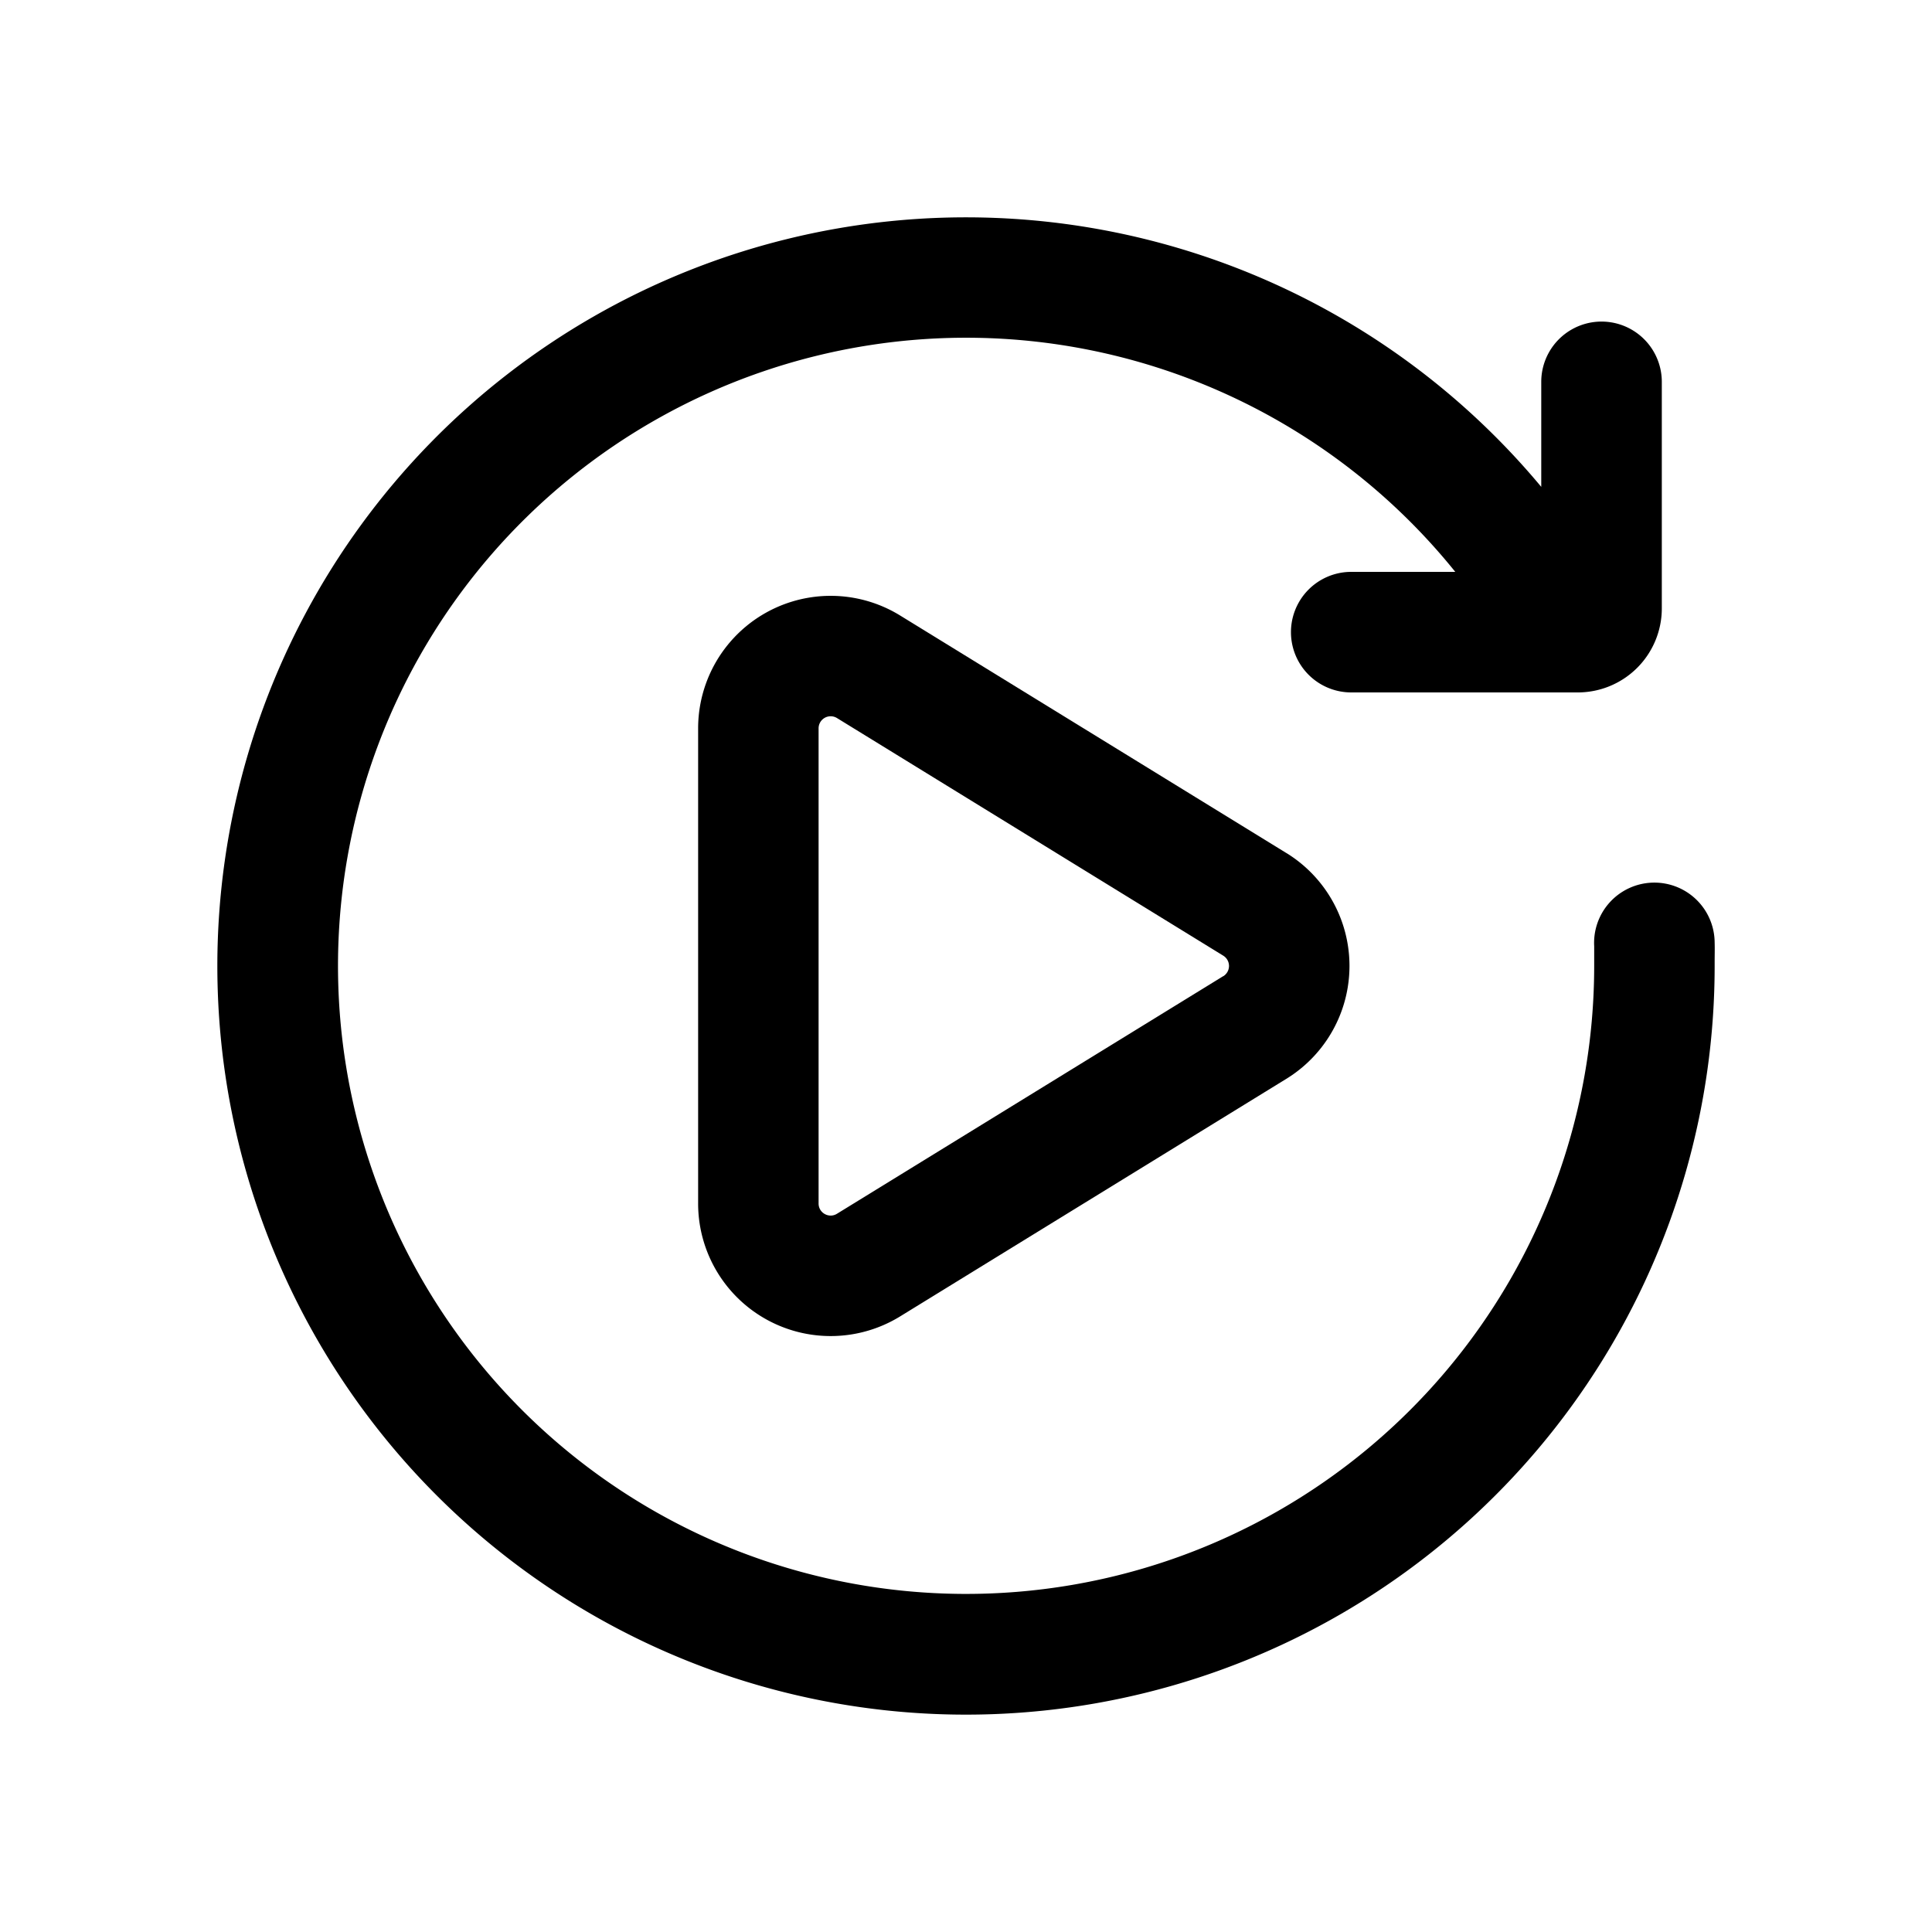
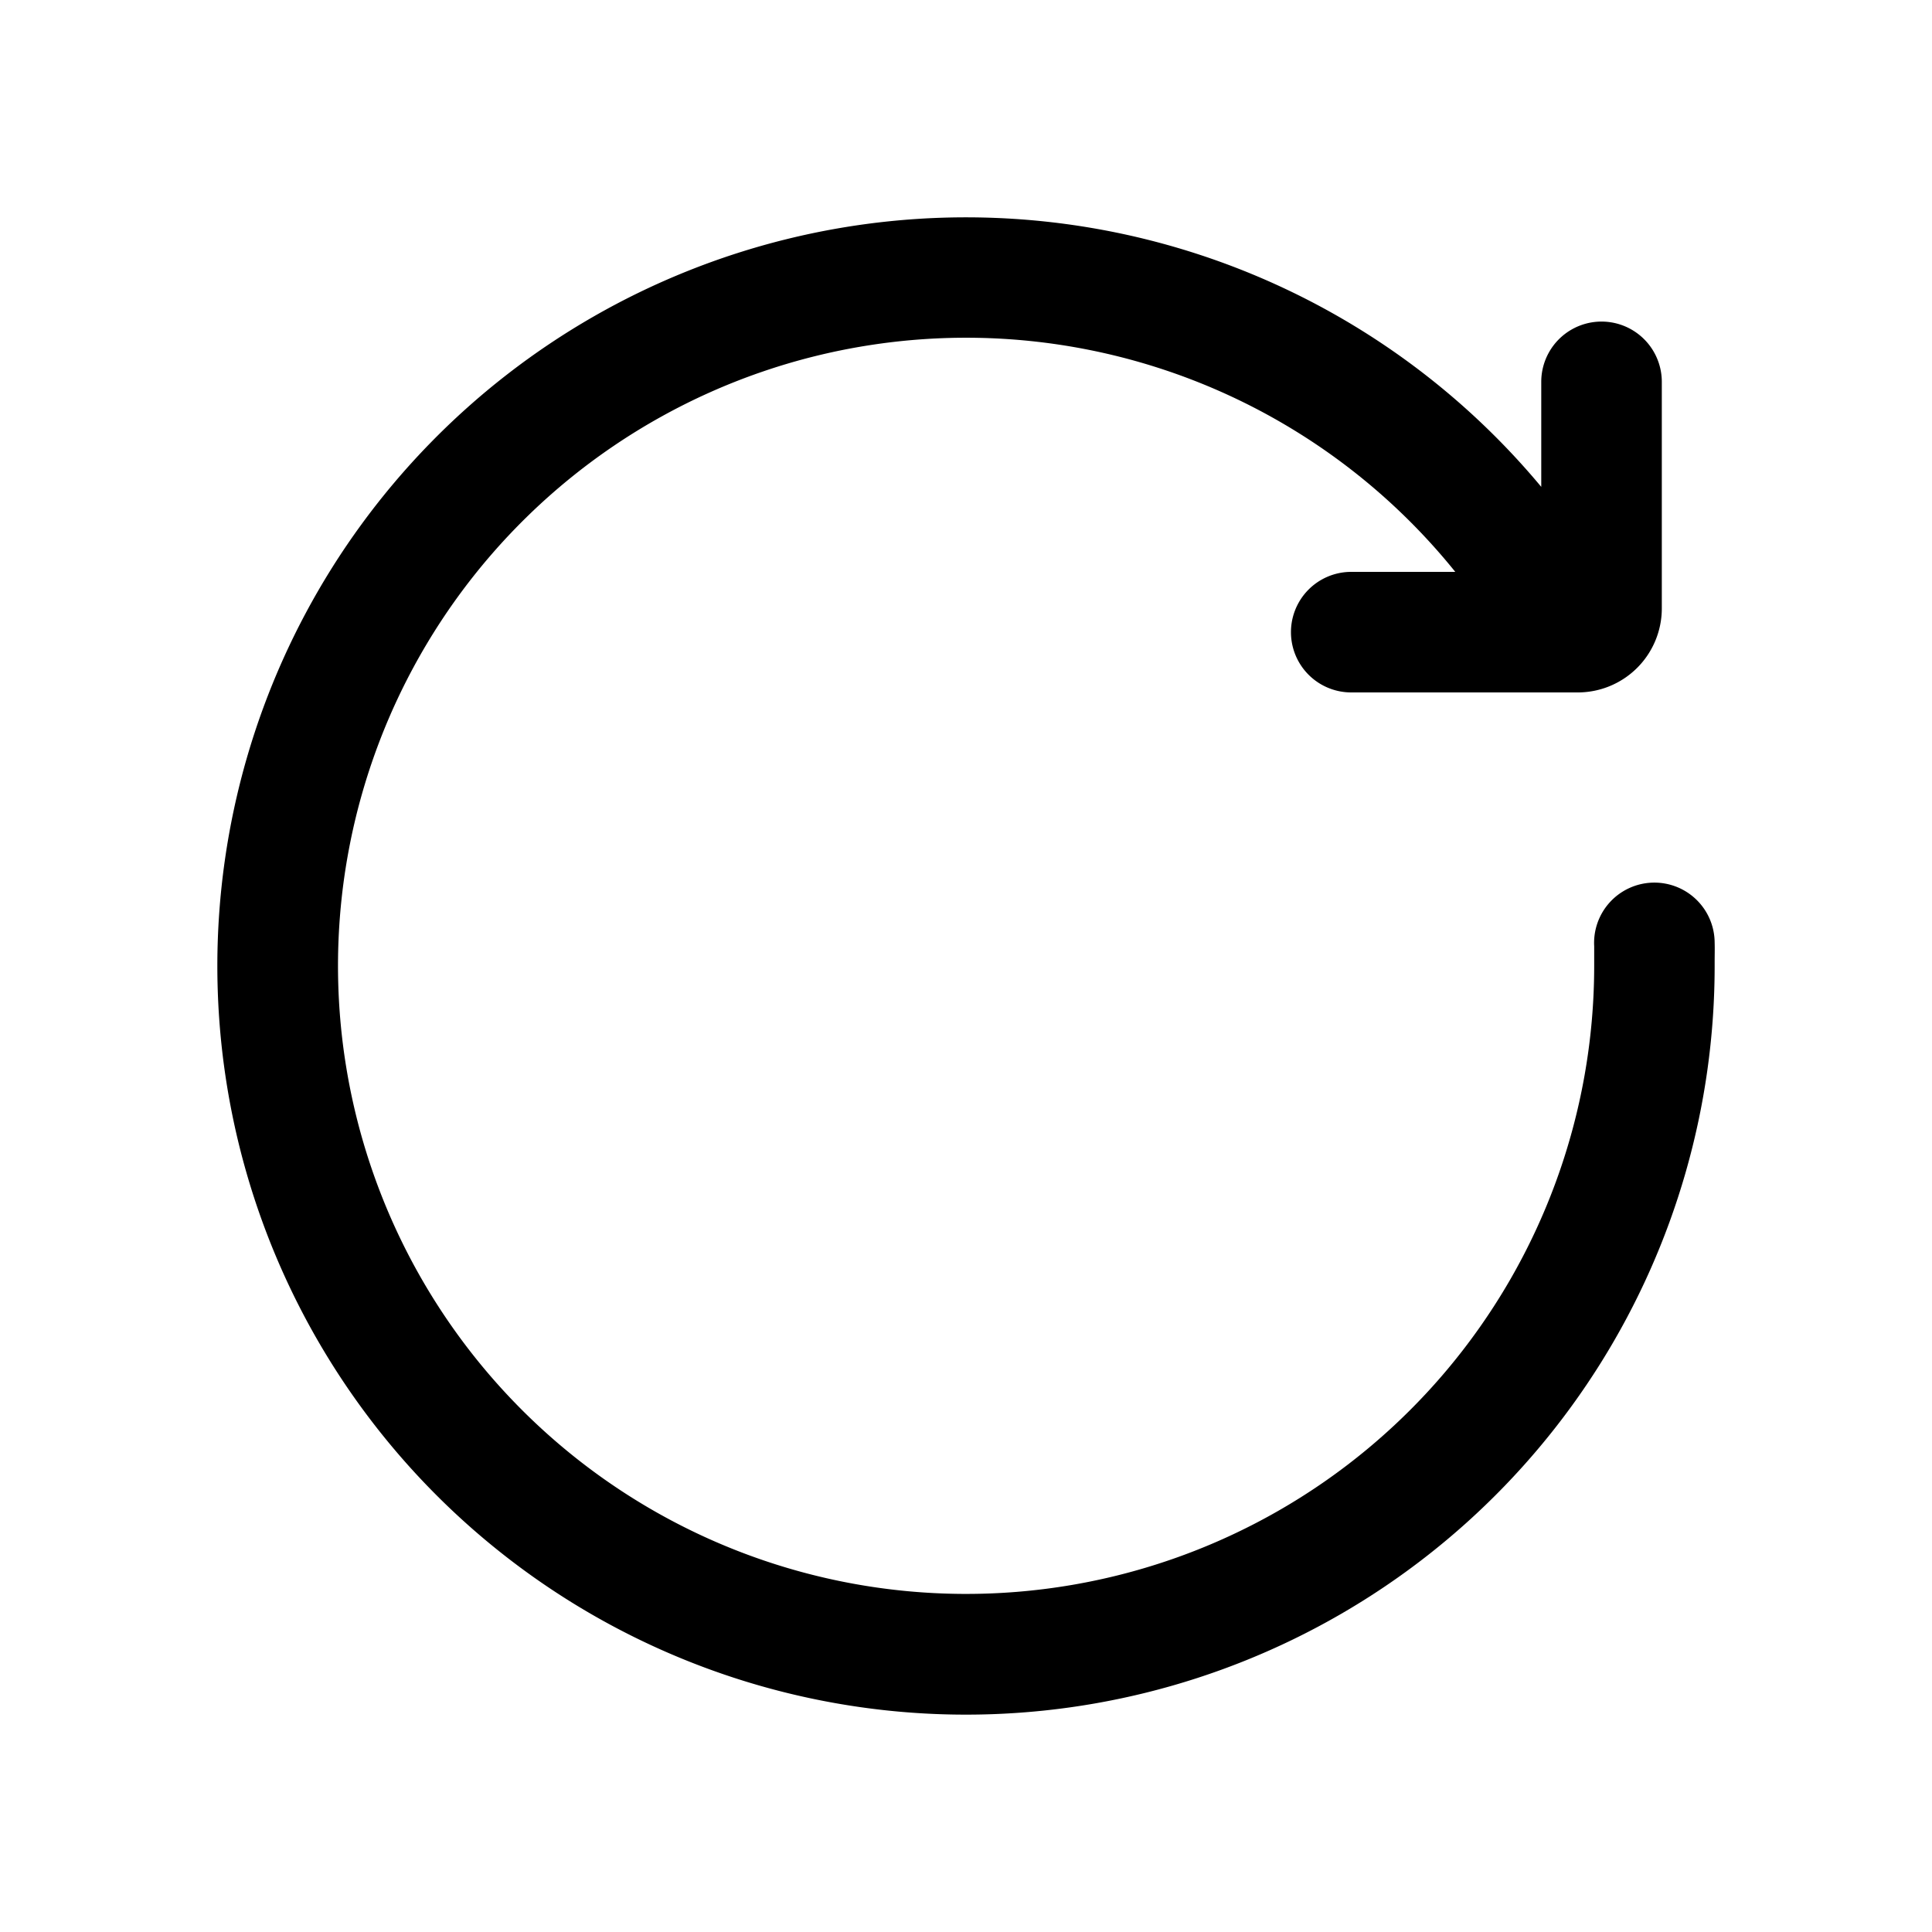
<svg xmlns="http://www.w3.org/2000/svg" width="20" height="20" fill="currentColor" viewBox="0 0 20 20">
  <path d="M15.955 5.04V3.953a.624.624 0 1 1 1.248 0v2.346a.87.87 0 0 1-.87.869h-2.345a.624.624 0 0 1 0-1.248h1.077A6.502 6.502 0 1 0 16.503 10v-.204a.624.624 0 1 1 1.247-.037c.002.061 0 .136 0 .19V10a7.75 7.75 0 1 1-1.795-4.96Z" />
-   <path fill-rule="evenodd" d="M13.316 8.83a1.372 1.372 0 0 1 0 2.338l-3.999 2.46a1.372 1.372 0 0 1-2.09-1.17V7.54a1.372 1.372 0 0 1 2.09-1.169l4 2.46Zm-.653 1.276a.125.125 0 0 0 0-.213l-3.999-2.46a.125.125 0 0 0-.19.107v4.919c0 .097.107.157.19.106l3.999-2.46Z" clip-rule="evenodd" />
</svg>